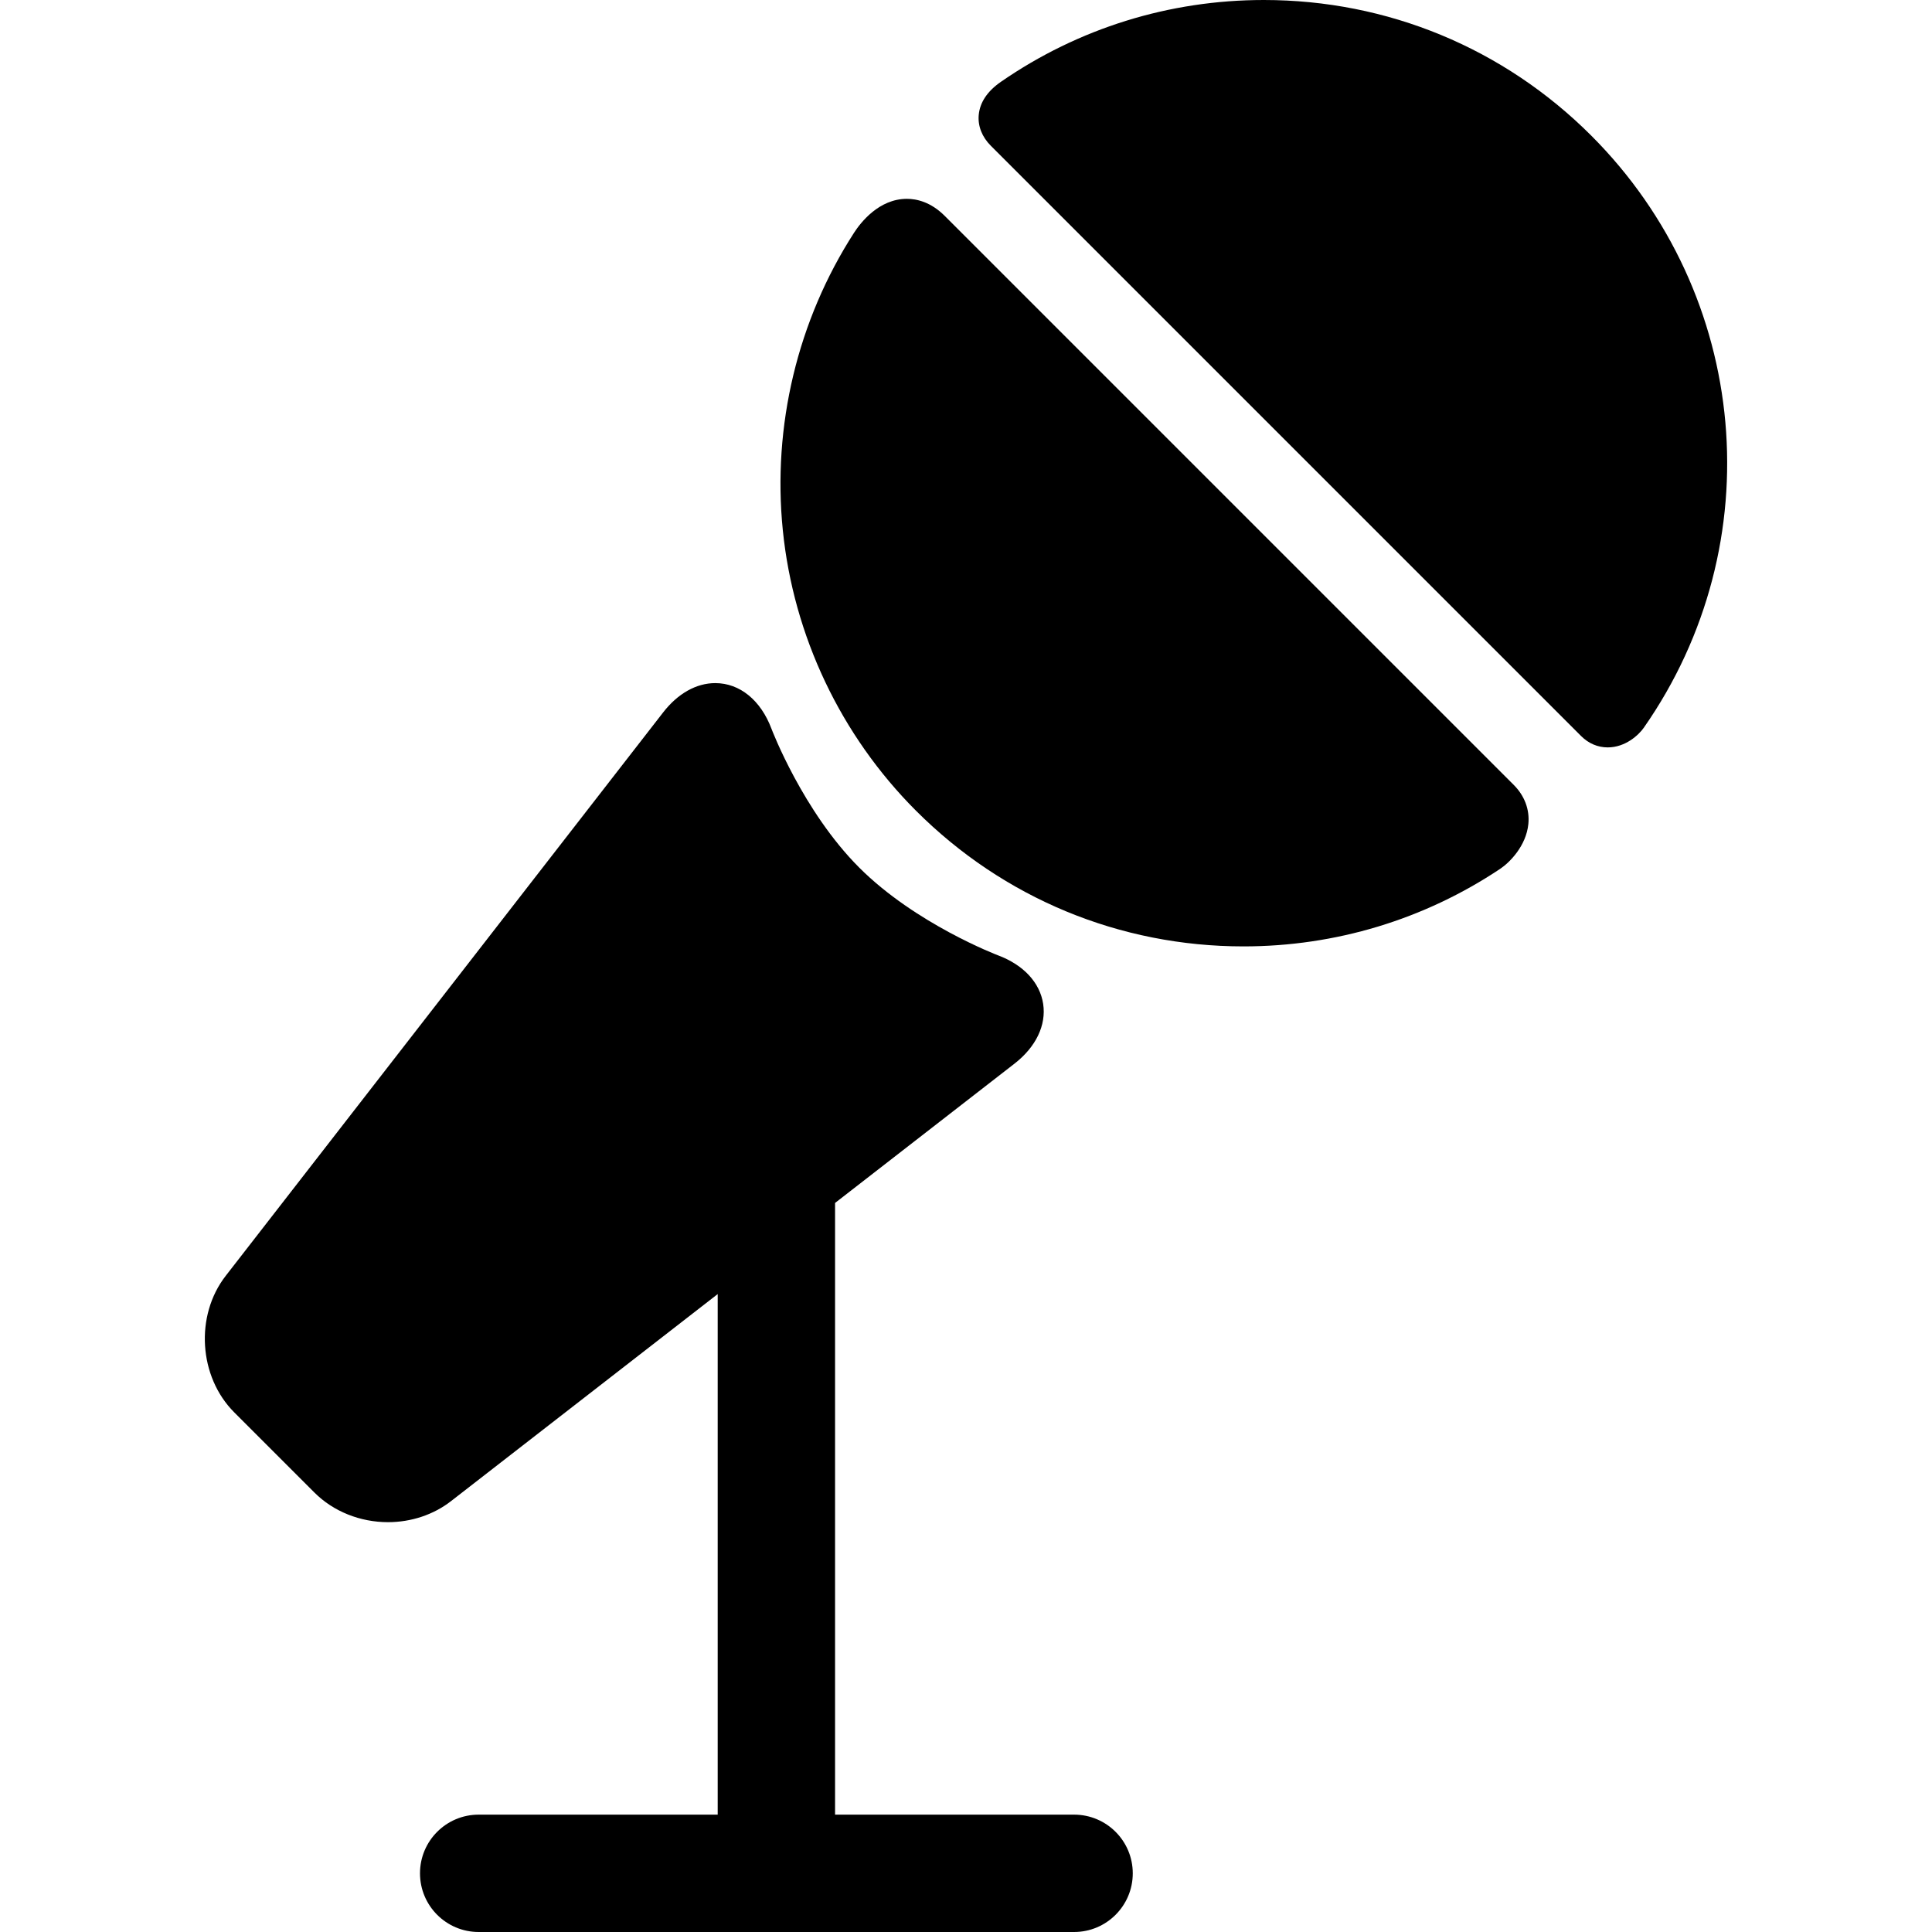
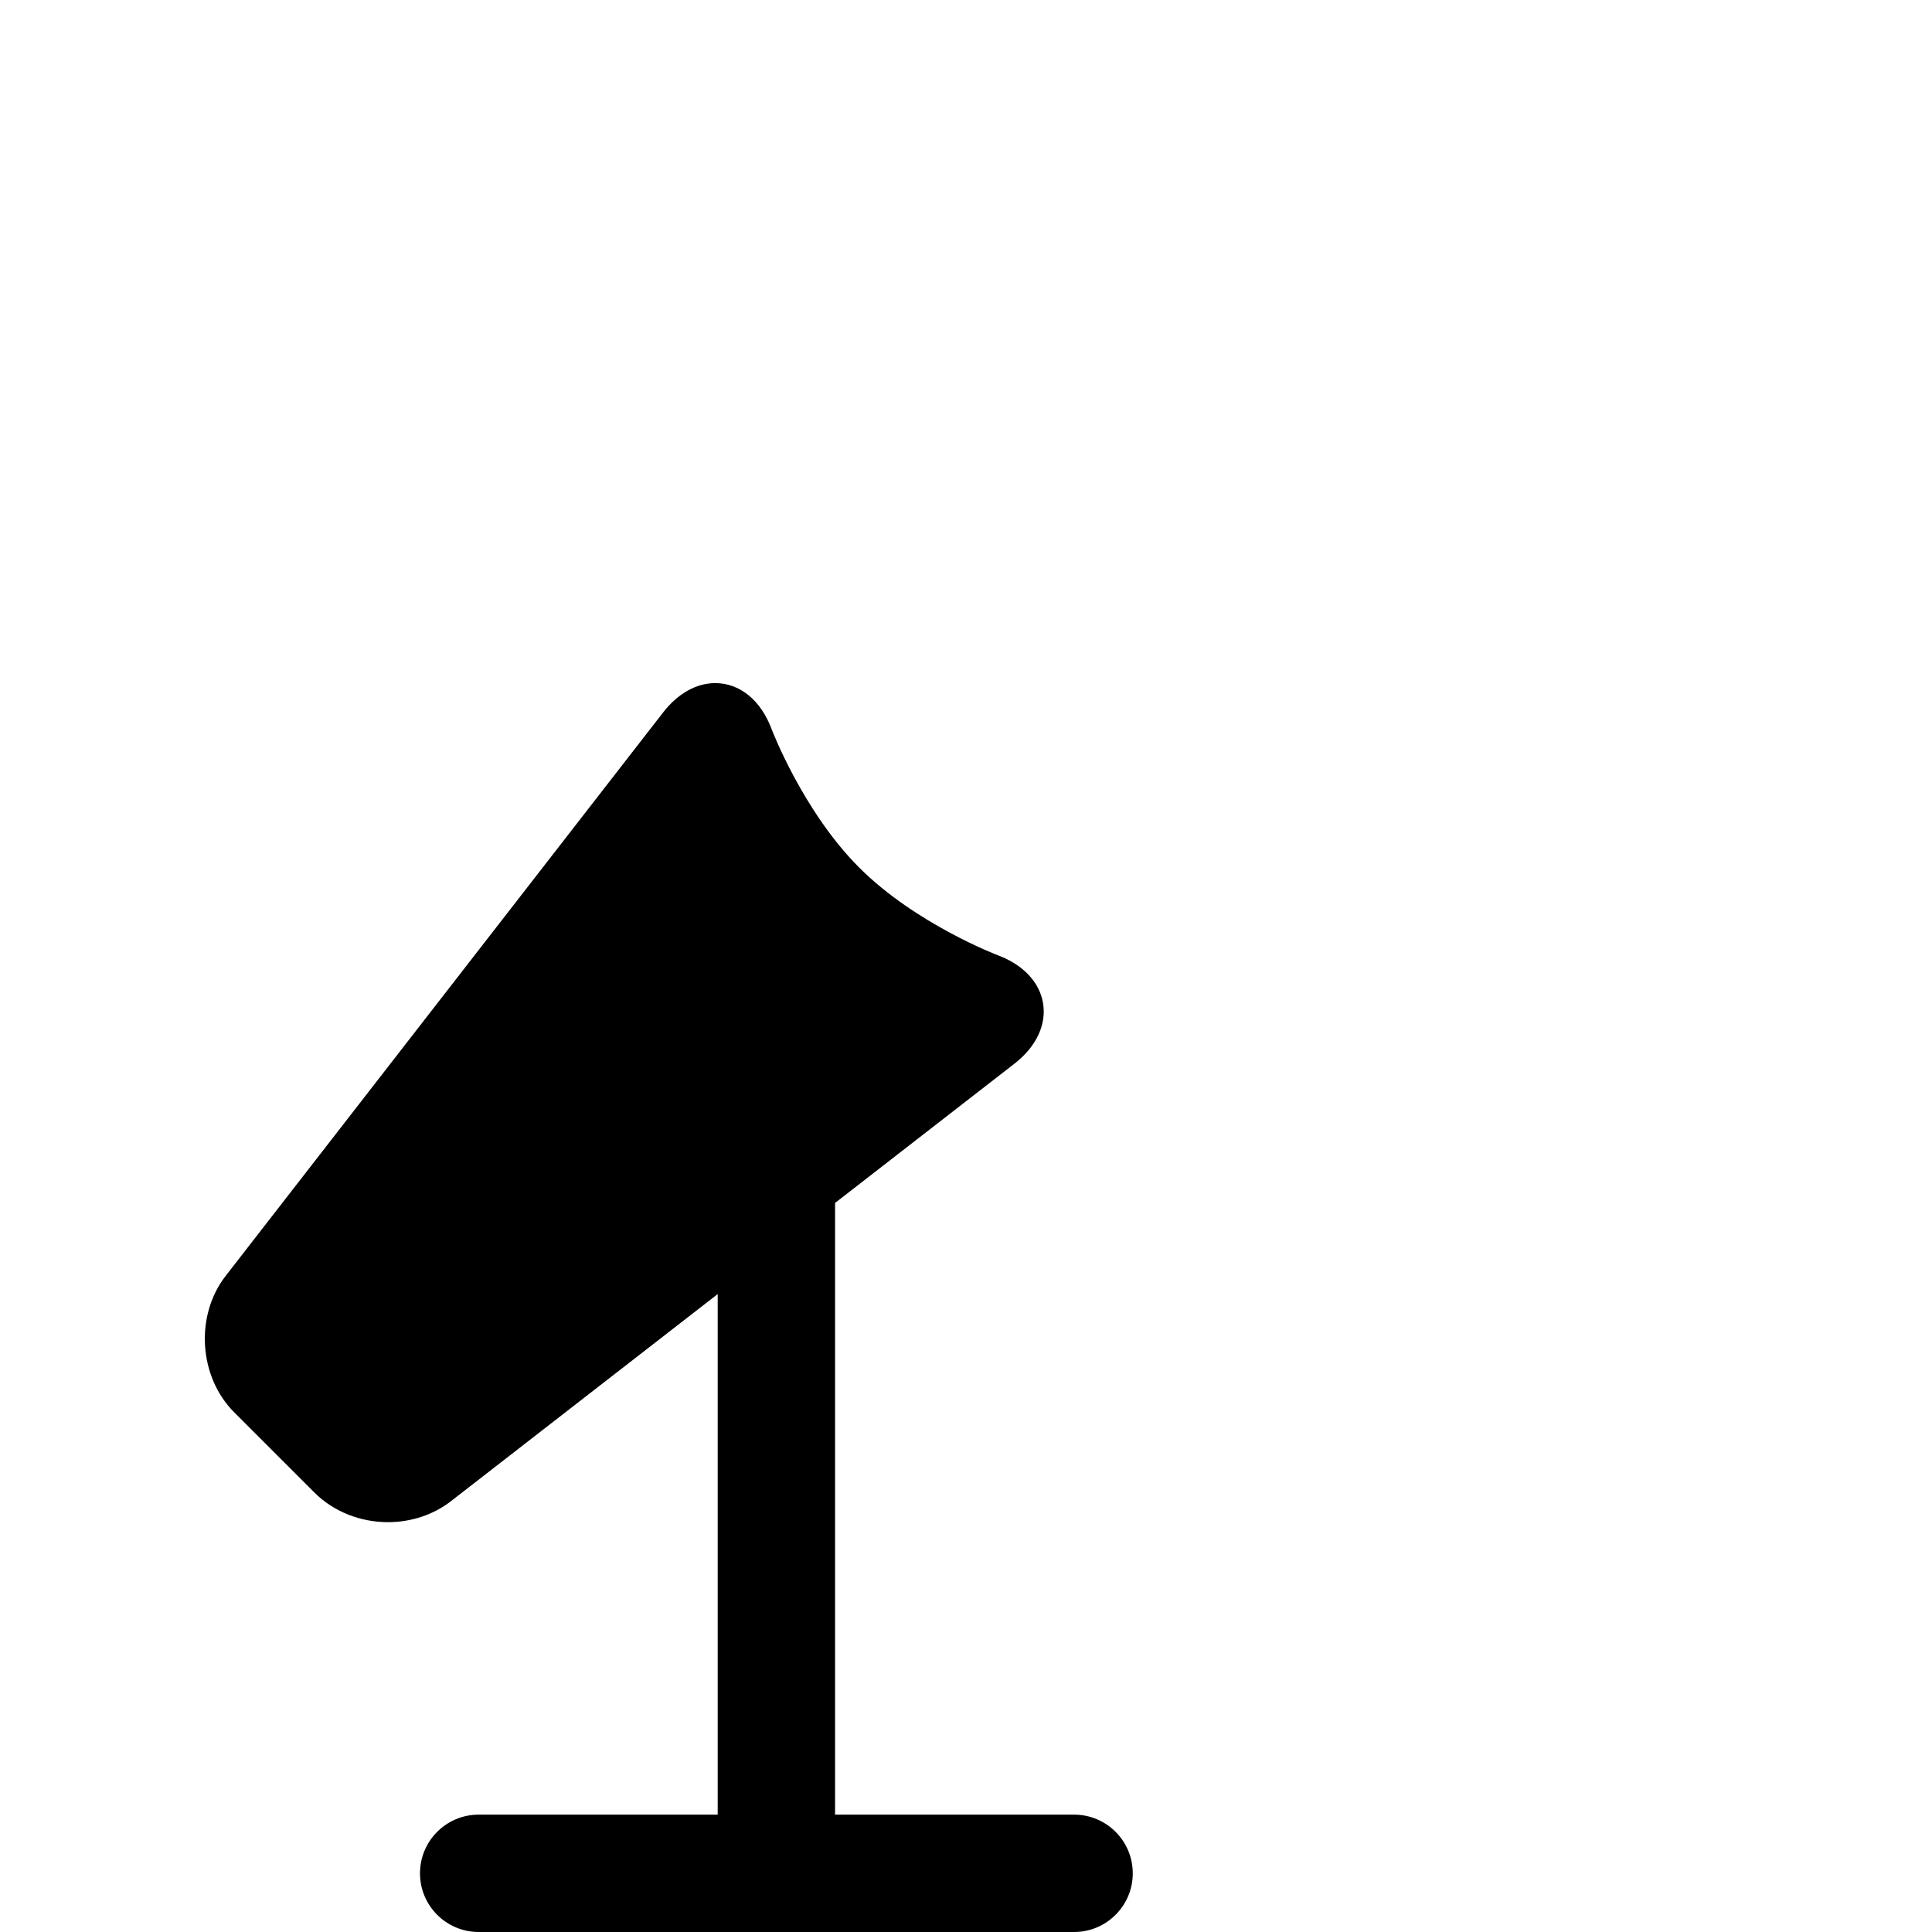
<svg xmlns="http://www.w3.org/2000/svg" fill="#000000" height="800px" width="800px" version="1.1" id="Capa_1" viewBox="0 0 411.546 411.546" xml:space="preserve">
  <g>
-     <path d="M338.96,28.886C320.333,10.259,295.566,0,269.222,0c-20.138,0-39.495,6.018-55.979,17.403   c-2.912,2.011-4.514,4.396-4.758,7.088c-0.214,2.353,0.698,4.678,2.569,6.549l125.752,125.752c1.581,1.58,3.54,2.416,5.666,2.416   c0.001,0,0.001,0,0.002,0c3.752,0,6.59-2.628,7.677-4.183C377.54,115.808,372.833,62.759,338.96,28.886z" />
-     <path d="M201.24,45.987c-3.003-3.003-6.037-3.633-8.054-3.633c-5.96,0-9.863,5.056-11.265,7.23   c-12.024,18.649-17.412,41.145-15.171,63.345c2.272,22.518,12.354,43.749,28.386,59.781c18.627,18.627,43.395,28.887,69.741,28.887   c0.001,0,0,0,0.002,0c19.573,0,38.481-5.713,54.679-16.521c2.013-1.344,5.544-4.87,6.006-9.559c0.302-3.056-0.804-6.01-3.112-8.319   L201.24,45.987z" />
    <path d="M228.797,386.546h-50.916V256.248l38.21-29.667c4.579-3.555,6.81-8.2,6.118-12.743c-0.692-4.543-4.203-8.313-9.629-10.344   c-0.174-0.065-17.558-6.688-29.55-18.68c-11.993-11.992-18.617-29.376-18.681-29.546c-2.286-6.109-6.766-9.756-11.985-9.756   c-4.035,0-7.979,2.217-11.104,6.242L48.067,271.789c-6.564,8.454-5.747,21.488,1.821,29.057l17.111,17.111   c3.997,3.996,9.7,6.288,15.649,6.289c0,0,0,0,0,0c4.935,0,9.696-1.587,13.407-4.468l56.826-44.12v110.888h-50.916   c-6.903,0-12.5,5.597-12.5,12.5s5.597,12.5,12.5,12.5h126.831c6.903,0,12.5-5.597,12.5-12.5S235.7,386.546,228.797,386.546z" />
  </g>
</svg>